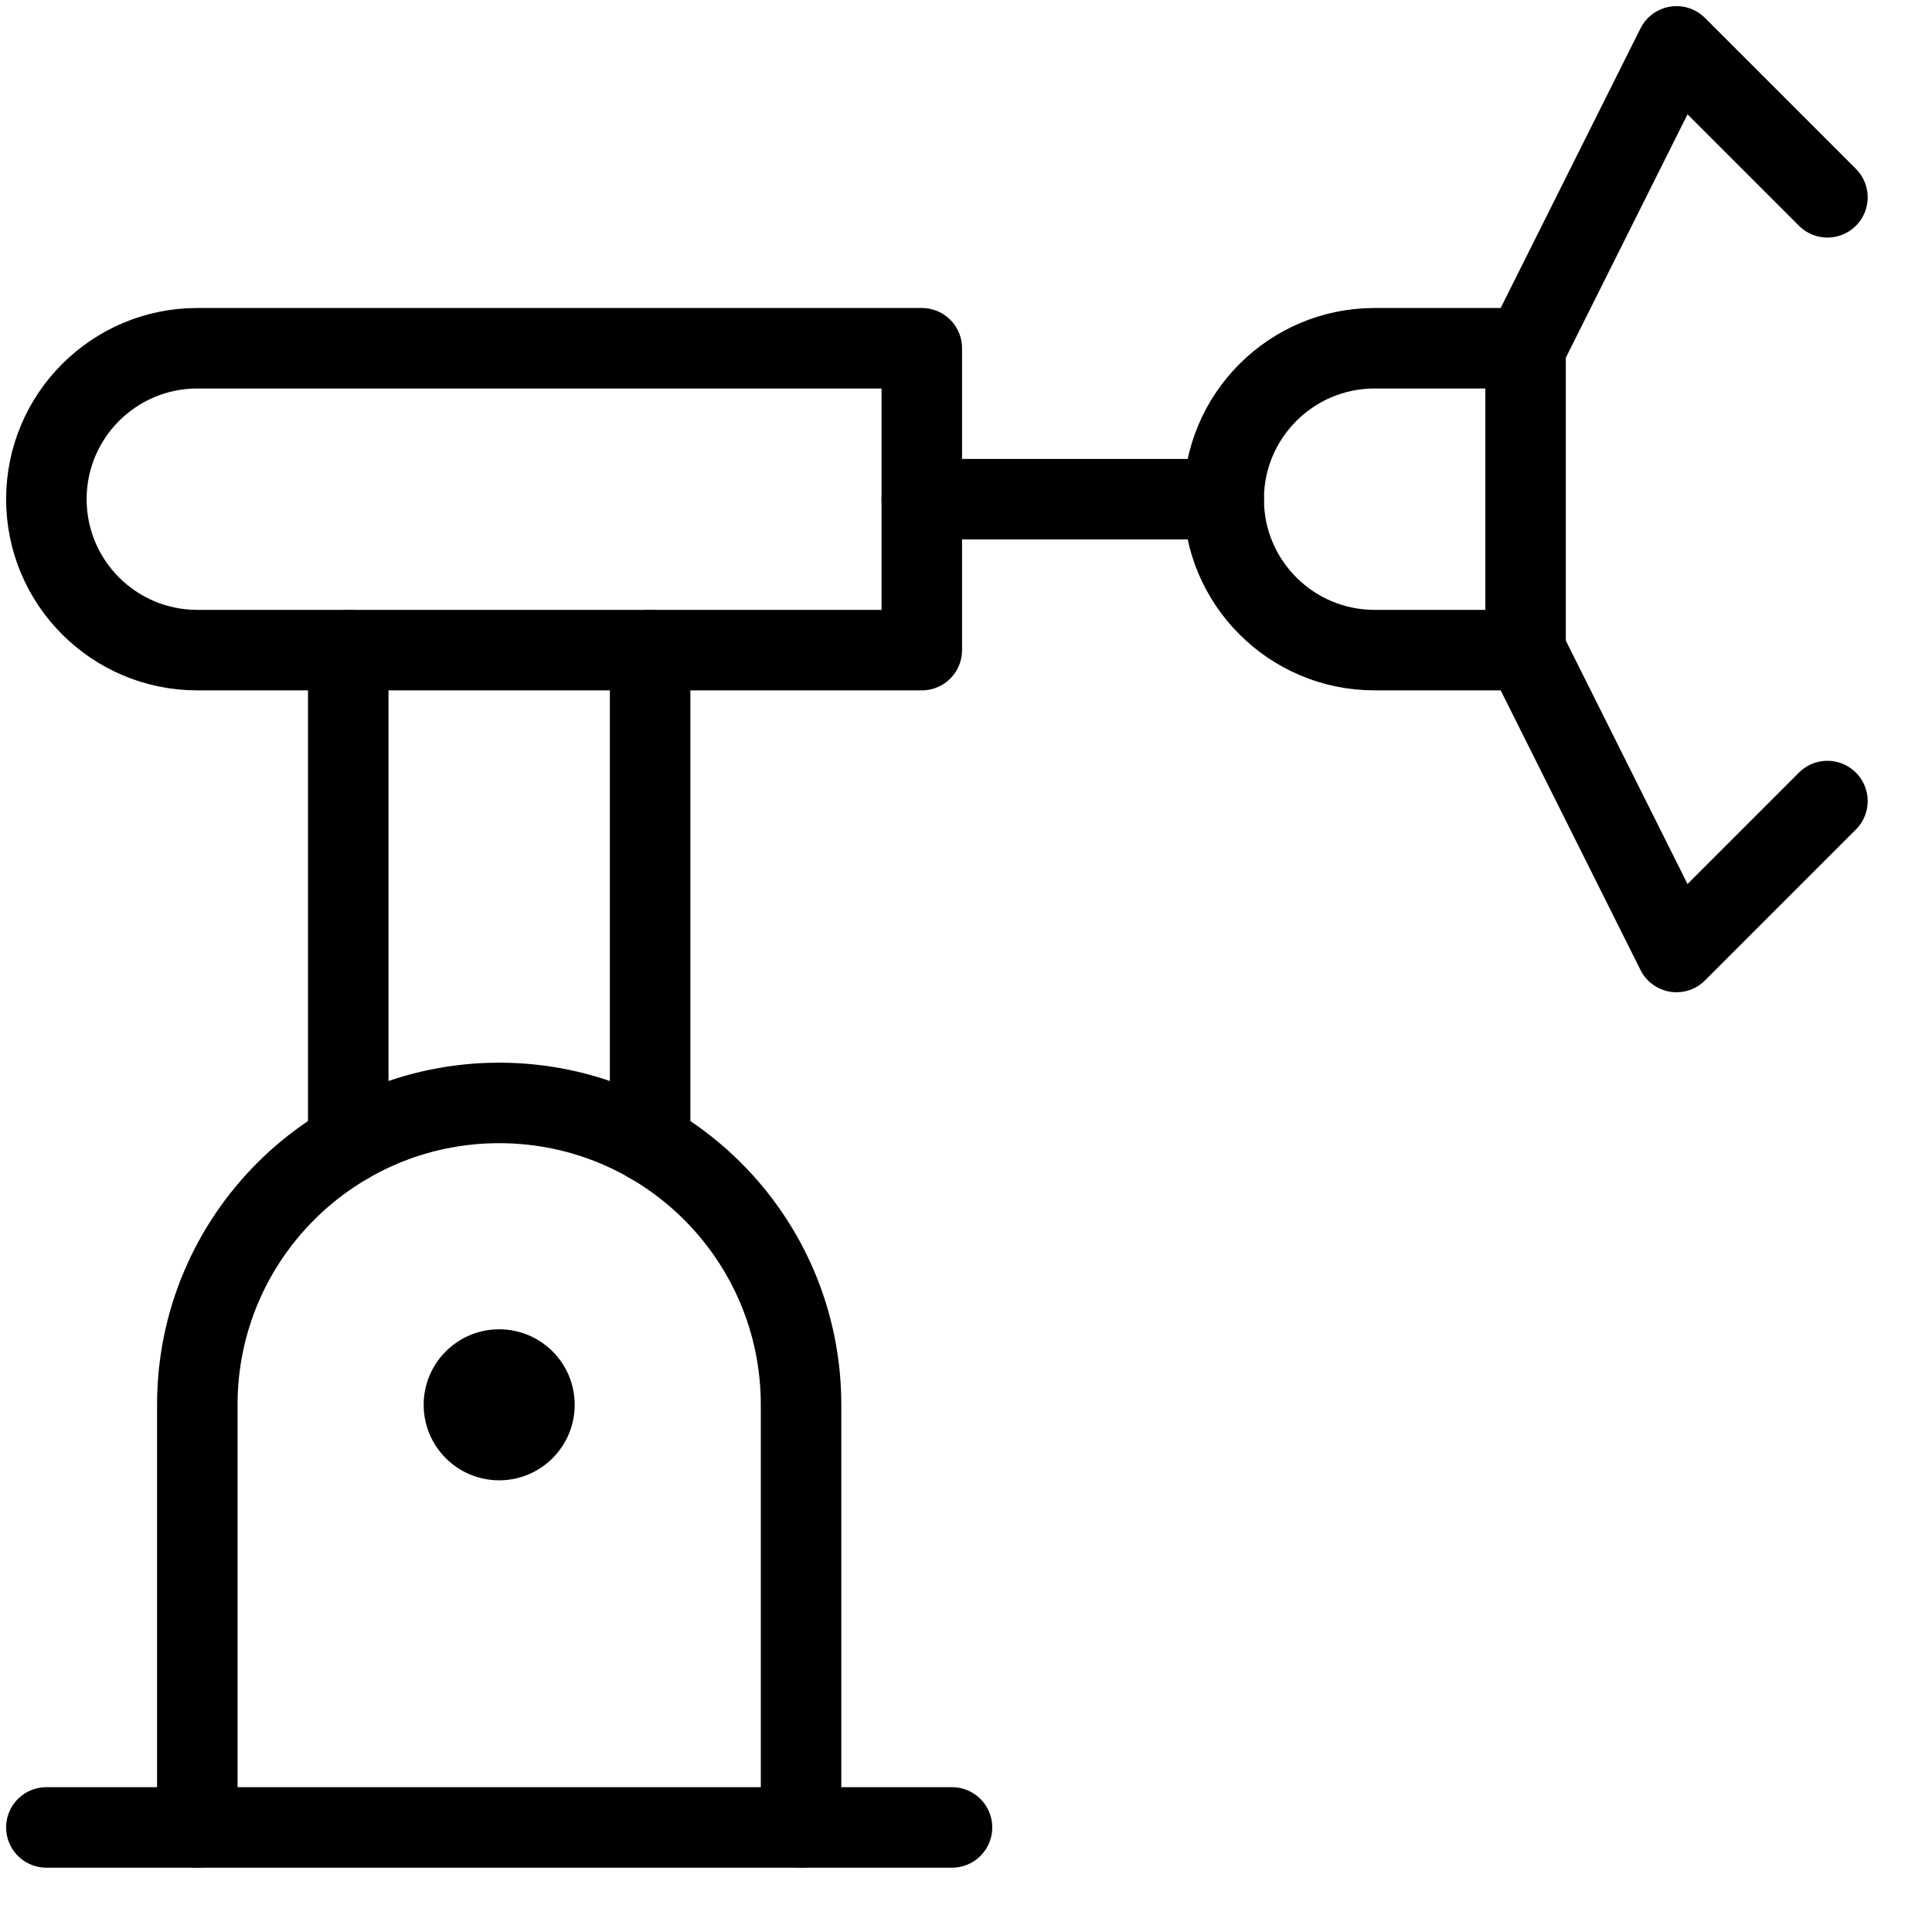
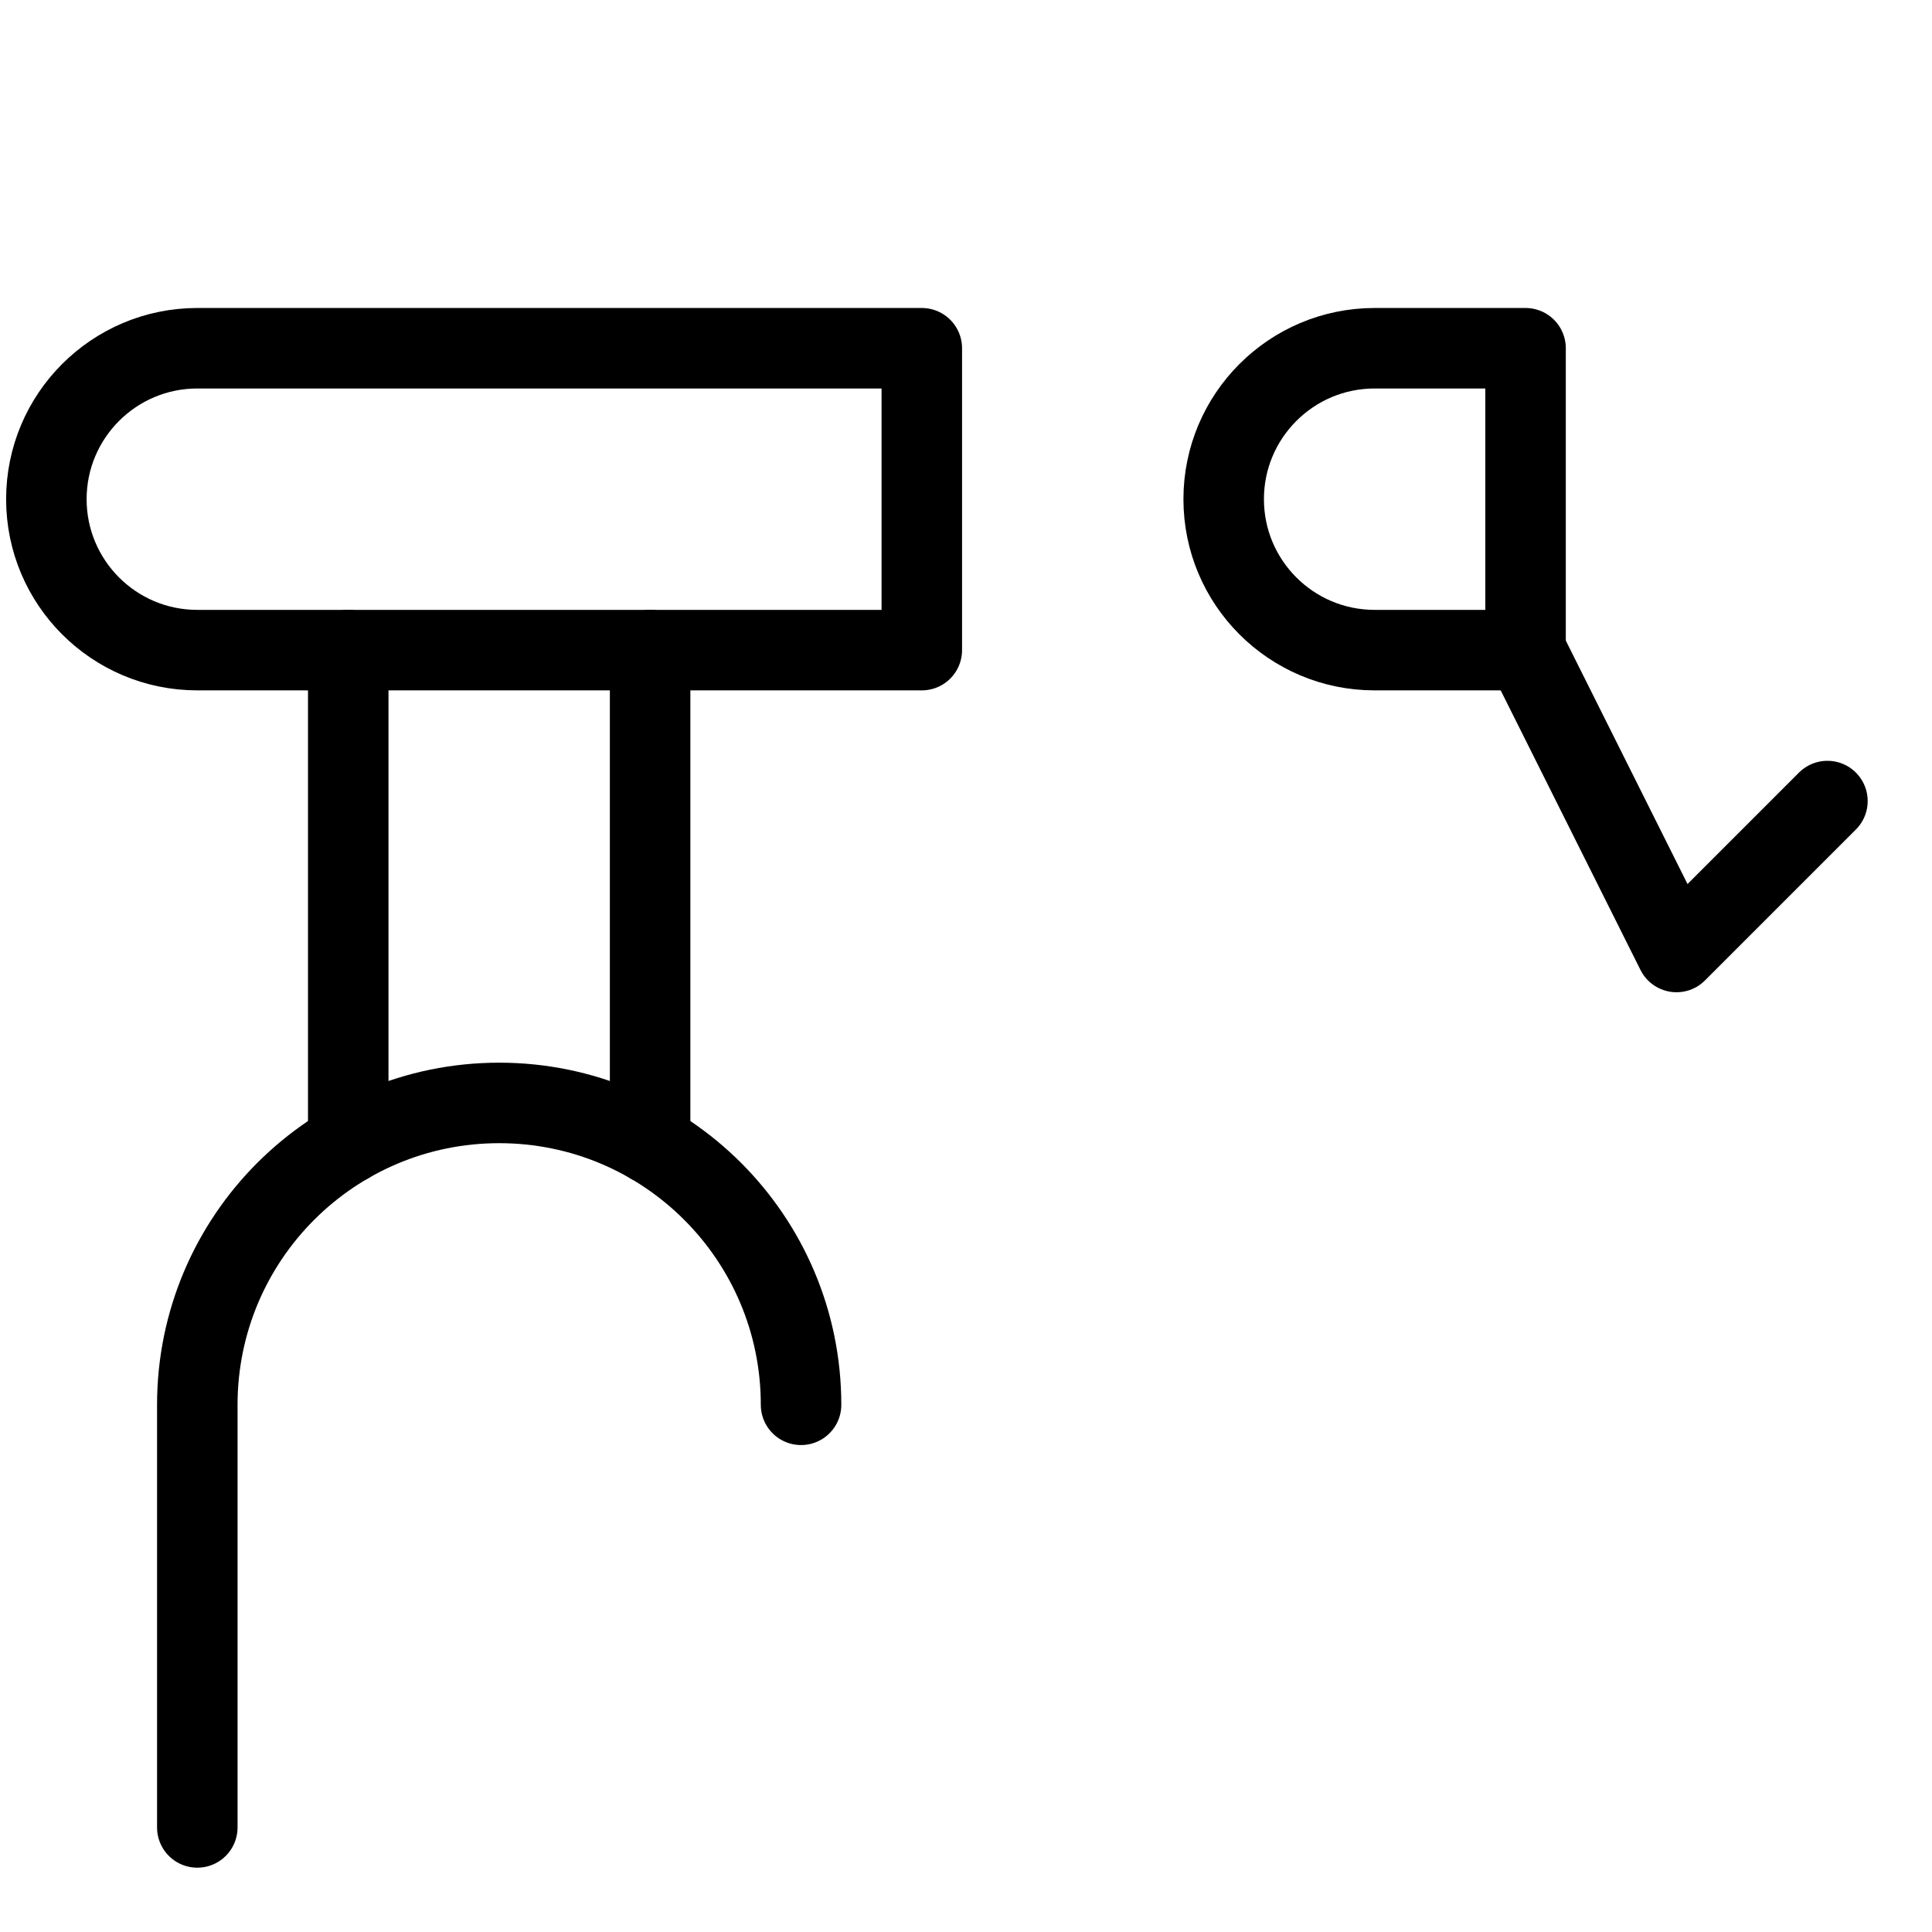
<svg xmlns="http://www.w3.org/2000/svg" width="24" height="24" viewBox="0 0 24 24" fill="none">
  <path d="M18.951 4.326V8.076H17.076C16.041 8.076 15.201 7.237 15.201 6.201C15.201 5.166 16.041 4.326 17.076 4.326H18.951Z" stroke="black" stroke-miterlimit="10" stroke-linecap="round" stroke-linejoin="round" />
  <path d="M22.701 9.951L20.826 11.826L18.951 8.076" stroke="black" stroke-miterlimit="10" stroke-linecap="round" stroke-linejoin="round" />
-   <path d="M18.951 4.326L20.826 0.576L22.701 2.451" stroke="black" stroke-miterlimit="10" stroke-linecap="round" stroke-linejoin="round" />
  <path d="M11.451 8.076H2.451C1.416 8.076 0.576 7.237 0.576 6.201C0.576 5.166 1.416 4.326 2.451 4.326H11.451V8.076Z" stroke="black" stroke-miterlimit="10" stroke-linecap="round" stroke-linejoin="round" />
-   <path d="M2.451 22.701V17.451C2.451 15.38 4.13 13.701 6.201 13.701C8.272 13.701 9.951 15.38 9.951 17.451V22.701" stroke="black" stroke-miterlimit="10" stroke-linecap="round" stroke-linejoin="round" />
-   <path d="M0.576 22.701H11.826" stroke="black" stroke-miterlimit="10" stroke-linecap="round" stroke-linejoin="round" />
-   <path d="M11.451 6.201H15.201" stroke="black" stroke-miterlimit="10" stroke-linecap="round" stroke-linejoin="round" />
+   <path d="M2.451 22.701V17.451C2.451 15.38 4.13 13.701 6.201 13.701C8.272 13.701 9.951 15.38 9.951 17.451" stroke="black" stroke-miterlimit="10" stroke-linecap="round" stroke-linejoin="round" />
  <path d="M8.076 8.076V14.203" stroke="black" stroke-miterlimit="10" stroke-linecap="round" stroke-linejoin="round" />
  <path d="M4.326 14.203V8.076" stroke="black" stroke-miterlimit="10" stroke-linecap="round" stroke-linejoin="round" />
-   <circle cx="6.201" cy="17.451" r="0.938" fill="black" />
</svg>